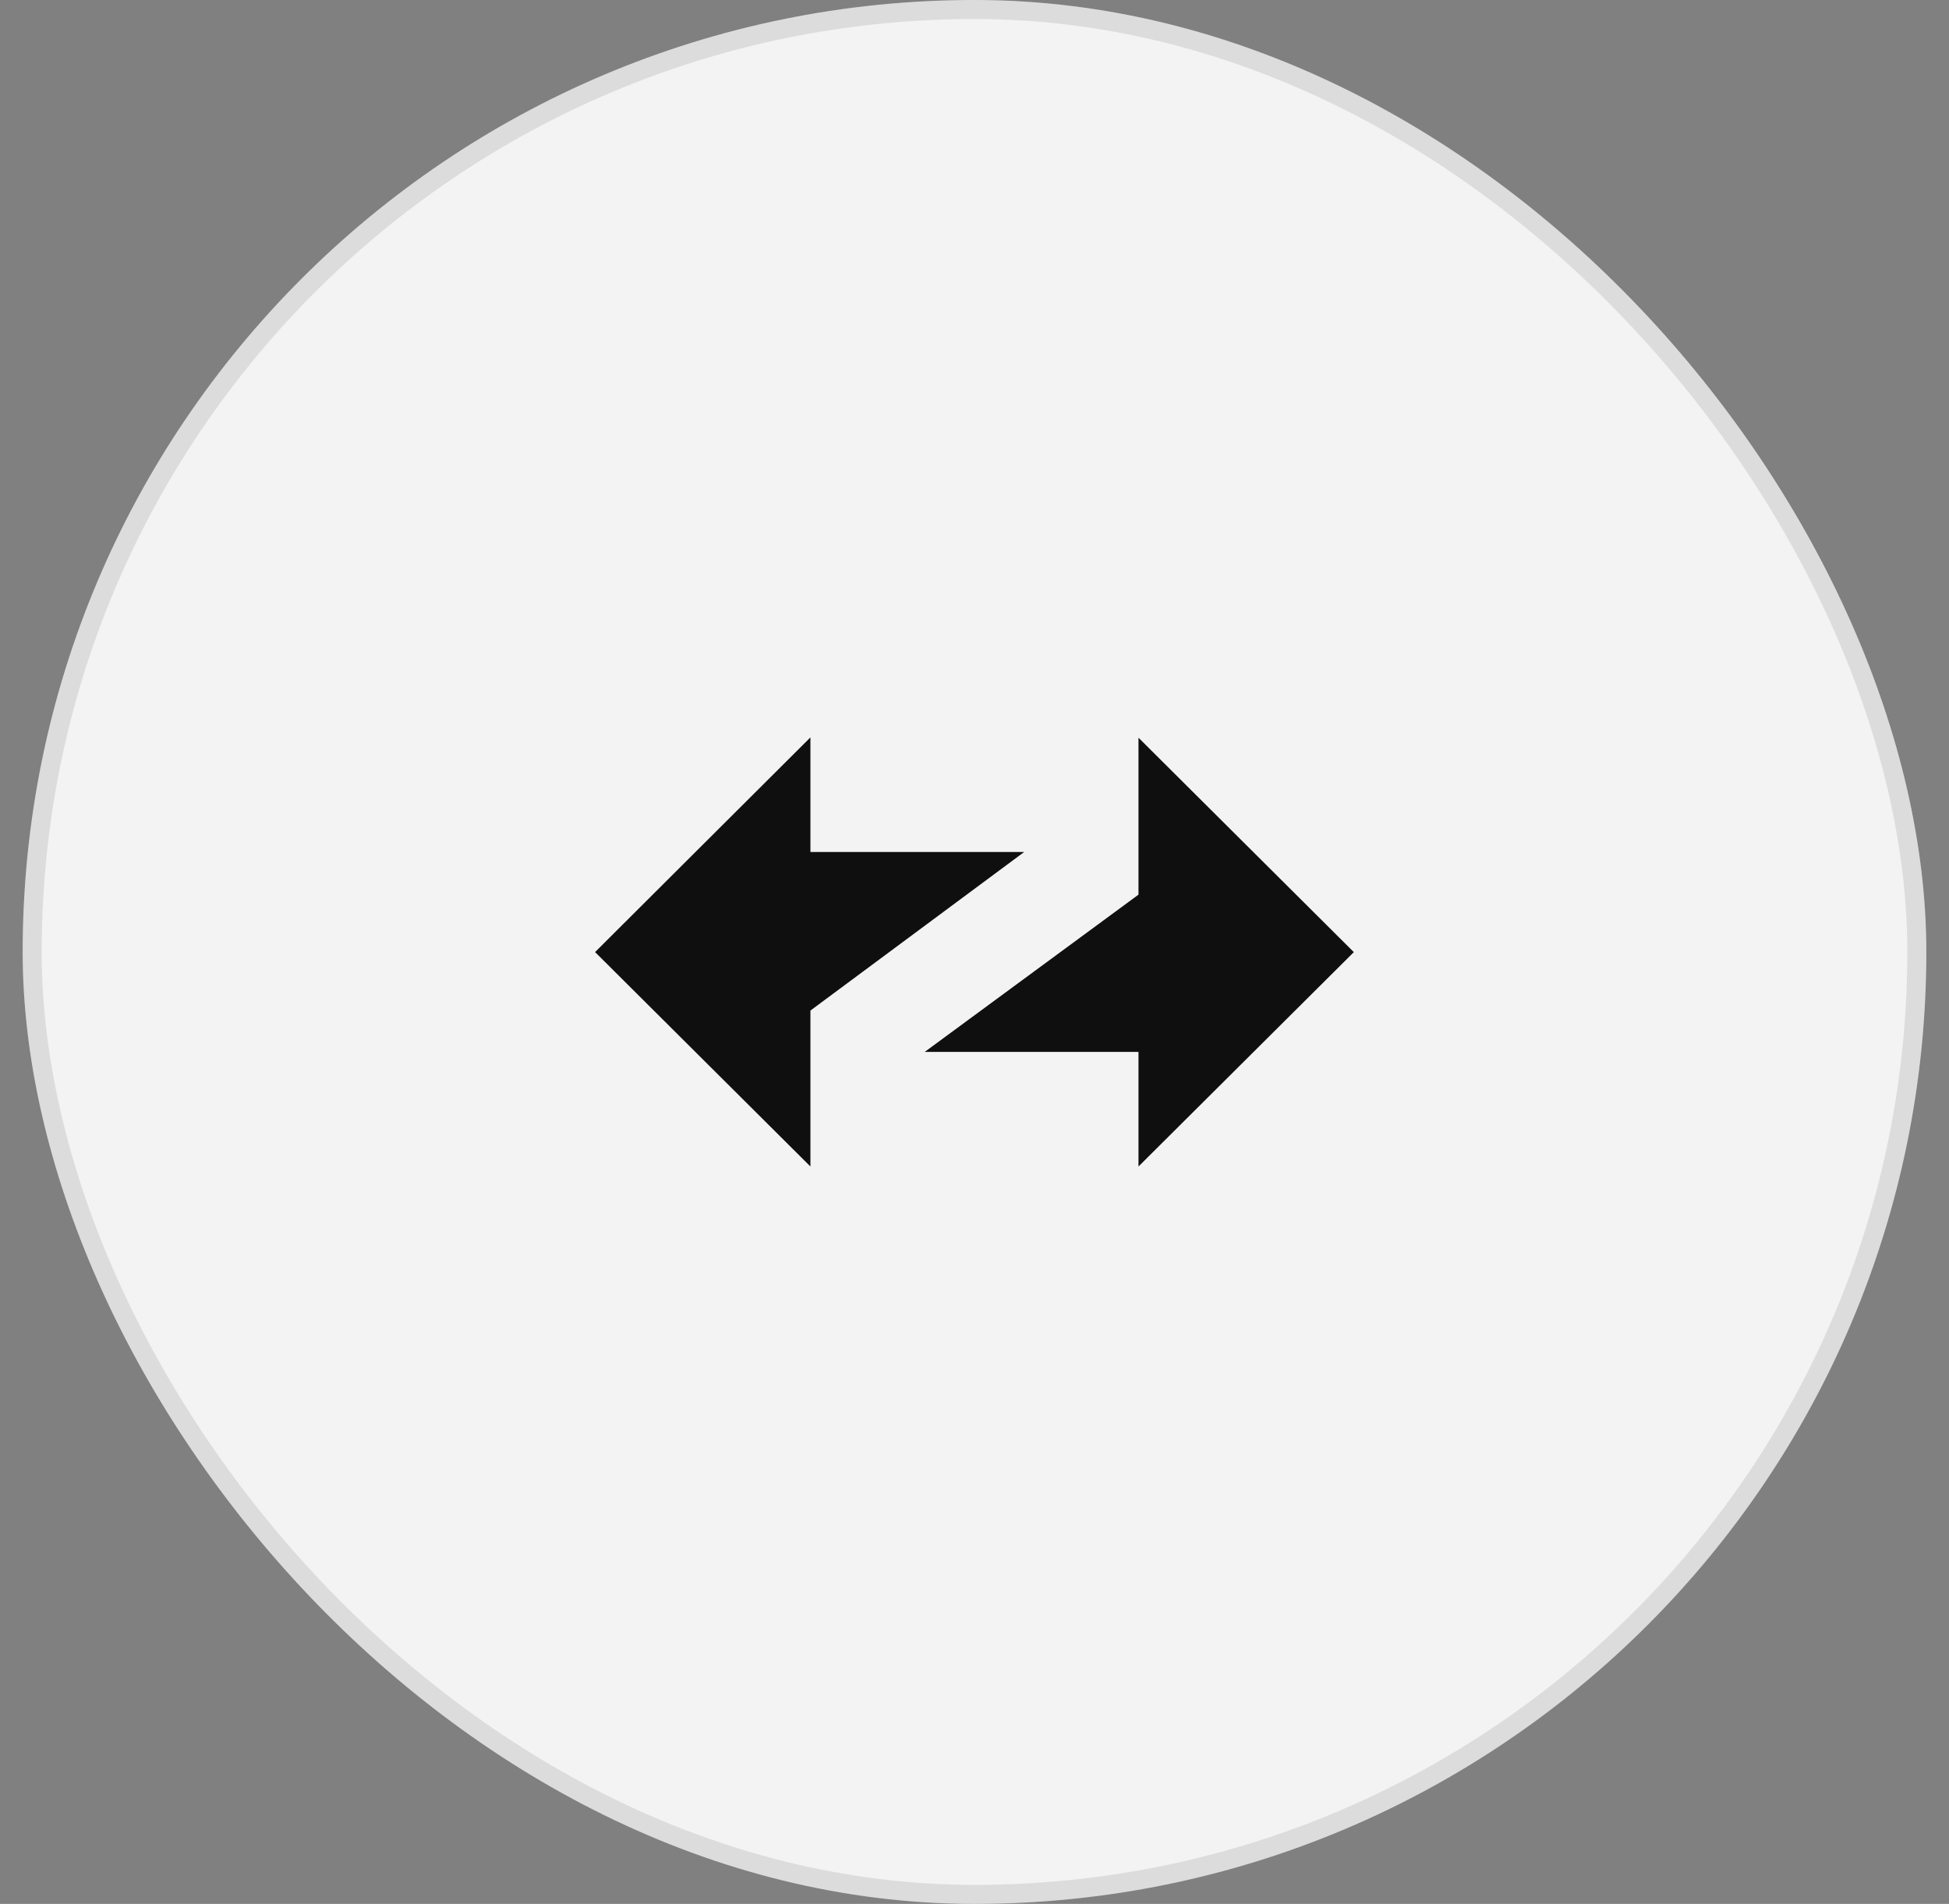
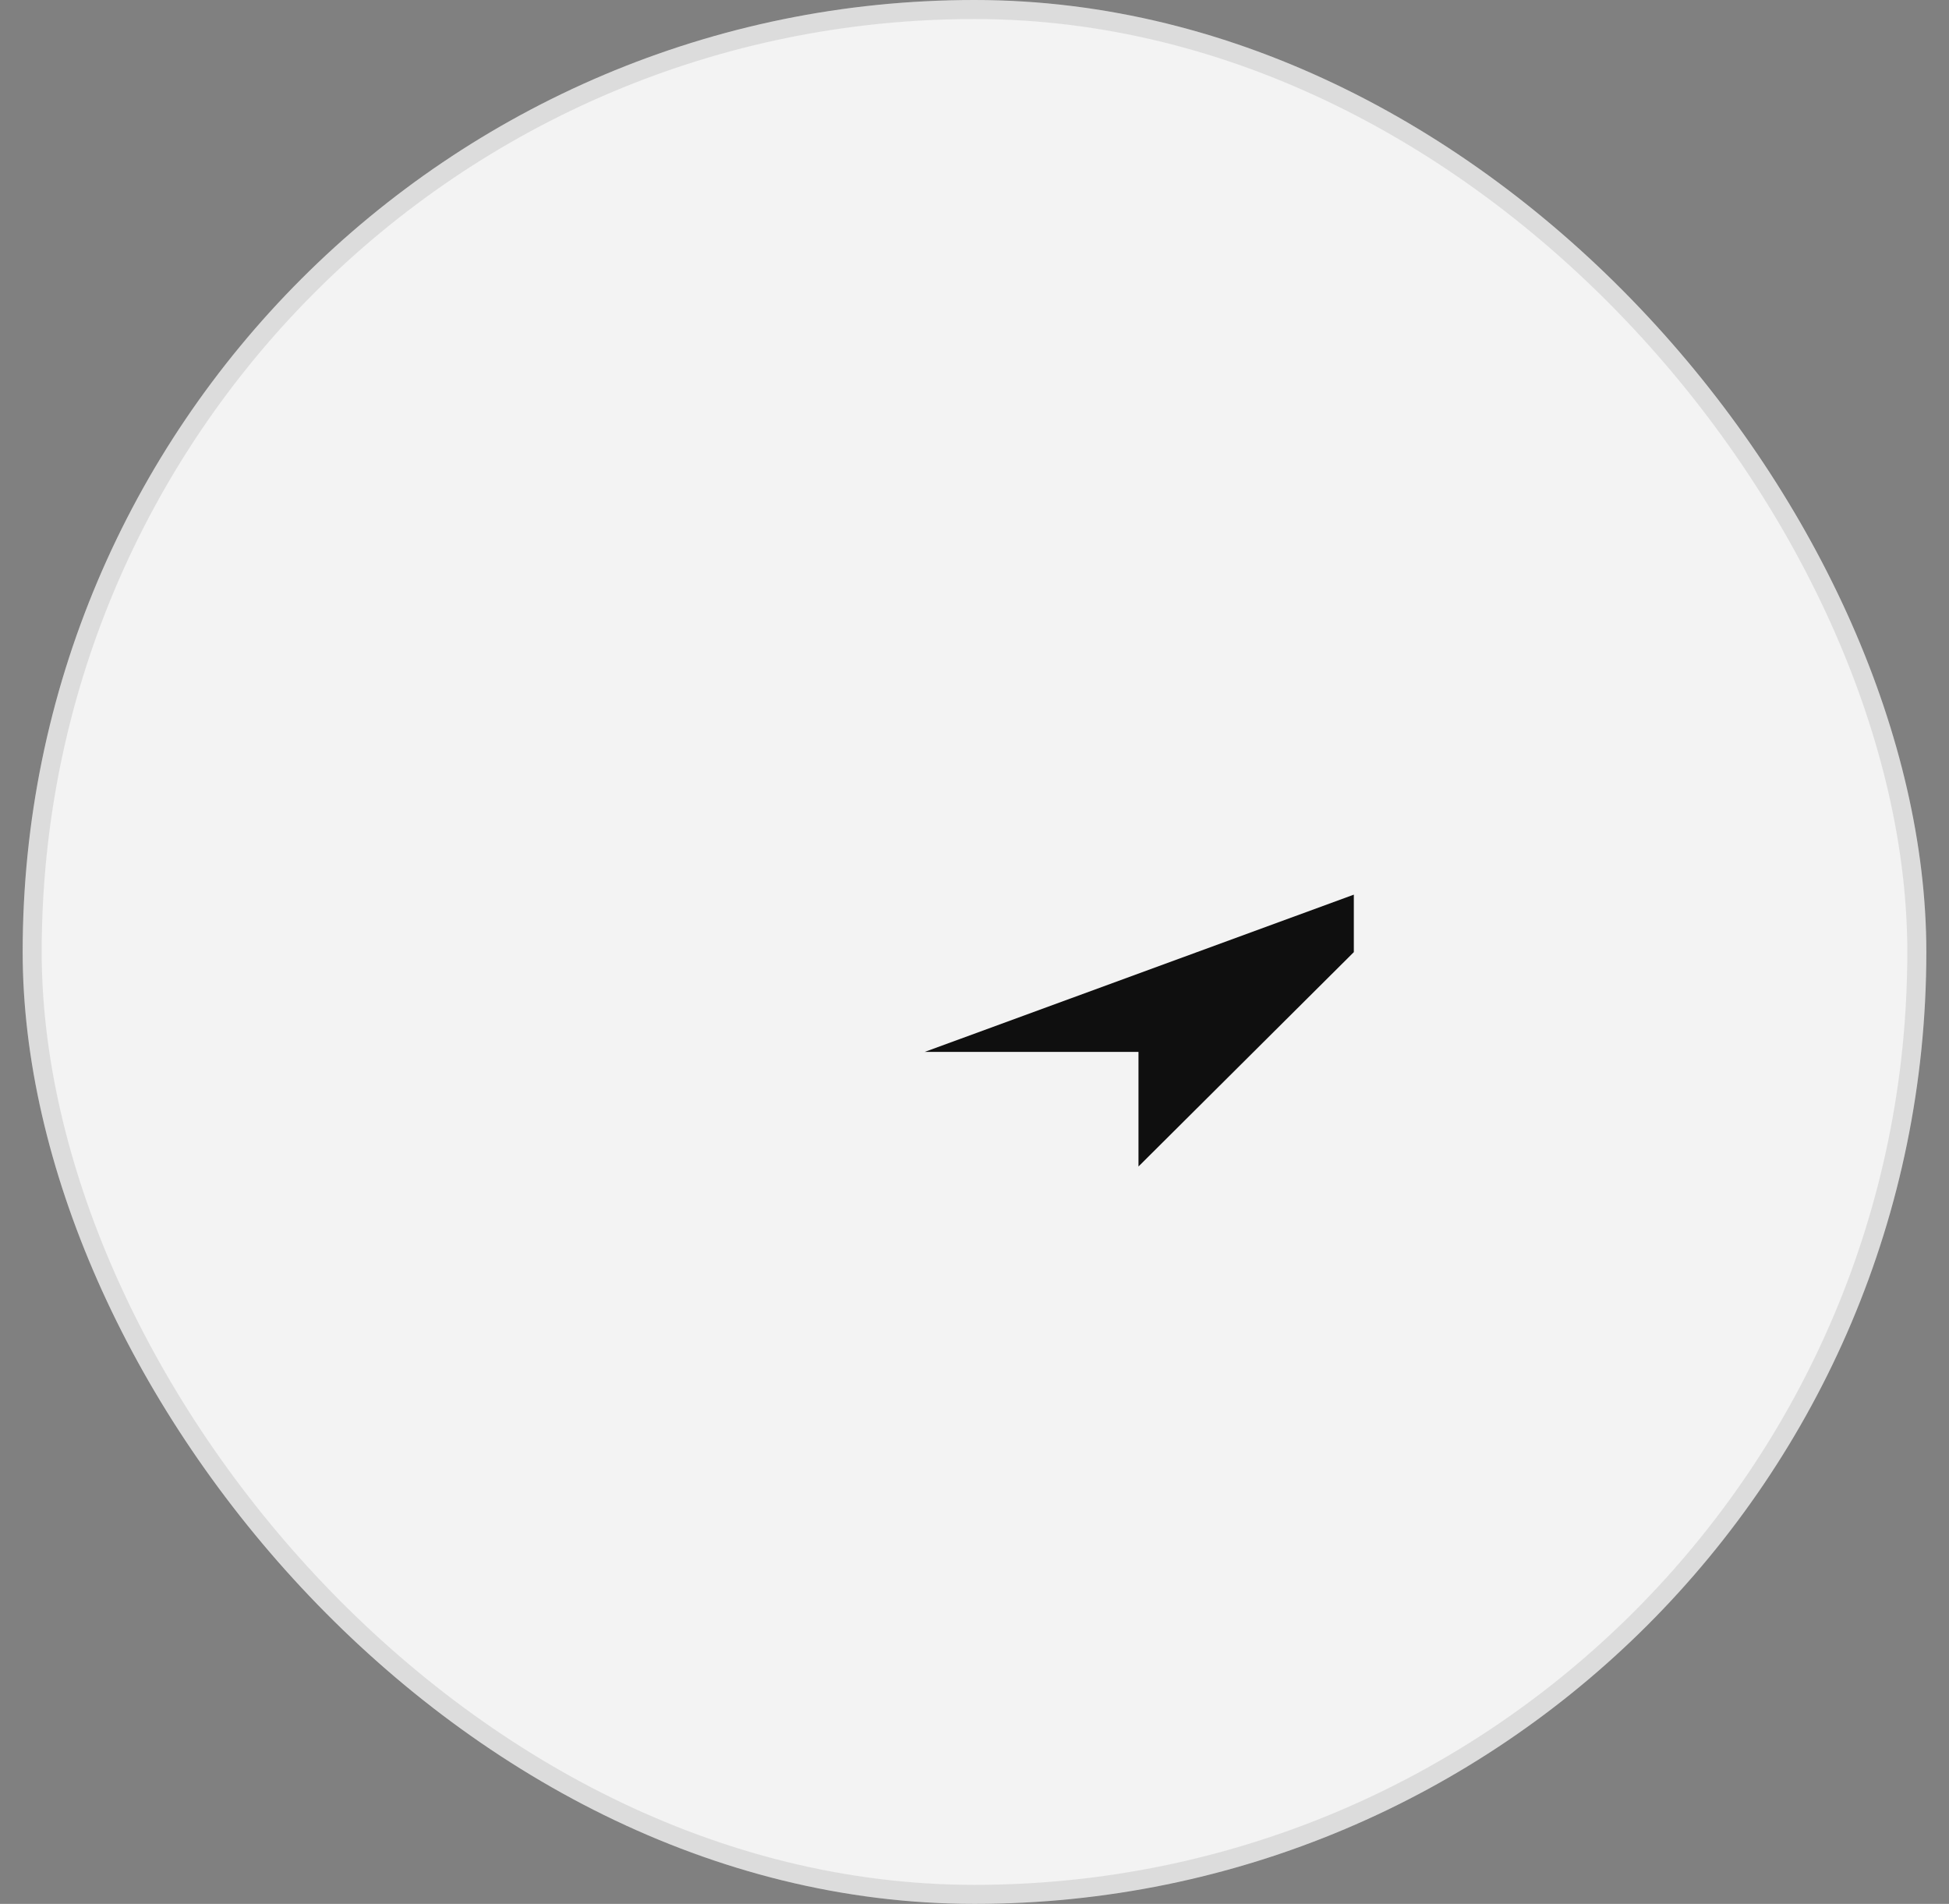
<svg xmlns="http://www.w3.org/2000/svg" width="43" height="42" viewBox="0 0 43 42" fill="none">
  <rect x="0" y="0" width="43" height="42" fill="#808080" stroke="none" />
  <rect x="0.5" width="42" height="42" rx="21" fill="#F3F3F3" />
  <rect x="0.71" y="0.21" width="41.58" height="41.58" rx="20.79" stroke="#0F0F0F" stroke-opacity="0.1" stroke-width="0.42" />
-   <path fill-rule="evenodd" clip-rule="evenodd" d="M29.869 21.004L25.118 16.274V19.736L20.402 23.205H25.118V25.733L29.869 21.004Z" fill="#0F0F0F" />
-   <path fill-rule="evenodd" clip-rule="evenodd" d="M13.129 21.003L17.88 25.733V22.293L22.596 18.795H17.88V16.267L13.129 21.003Z" fill="#0F0F0F" />
+   <path fill-rule="evenodd" clip-rule="evenodd" d="M29.869 21.004V19.736L20.402 23.205H25.118V25.733L29.869 21.004Z" fill="#0F0F0F" />
</svg>